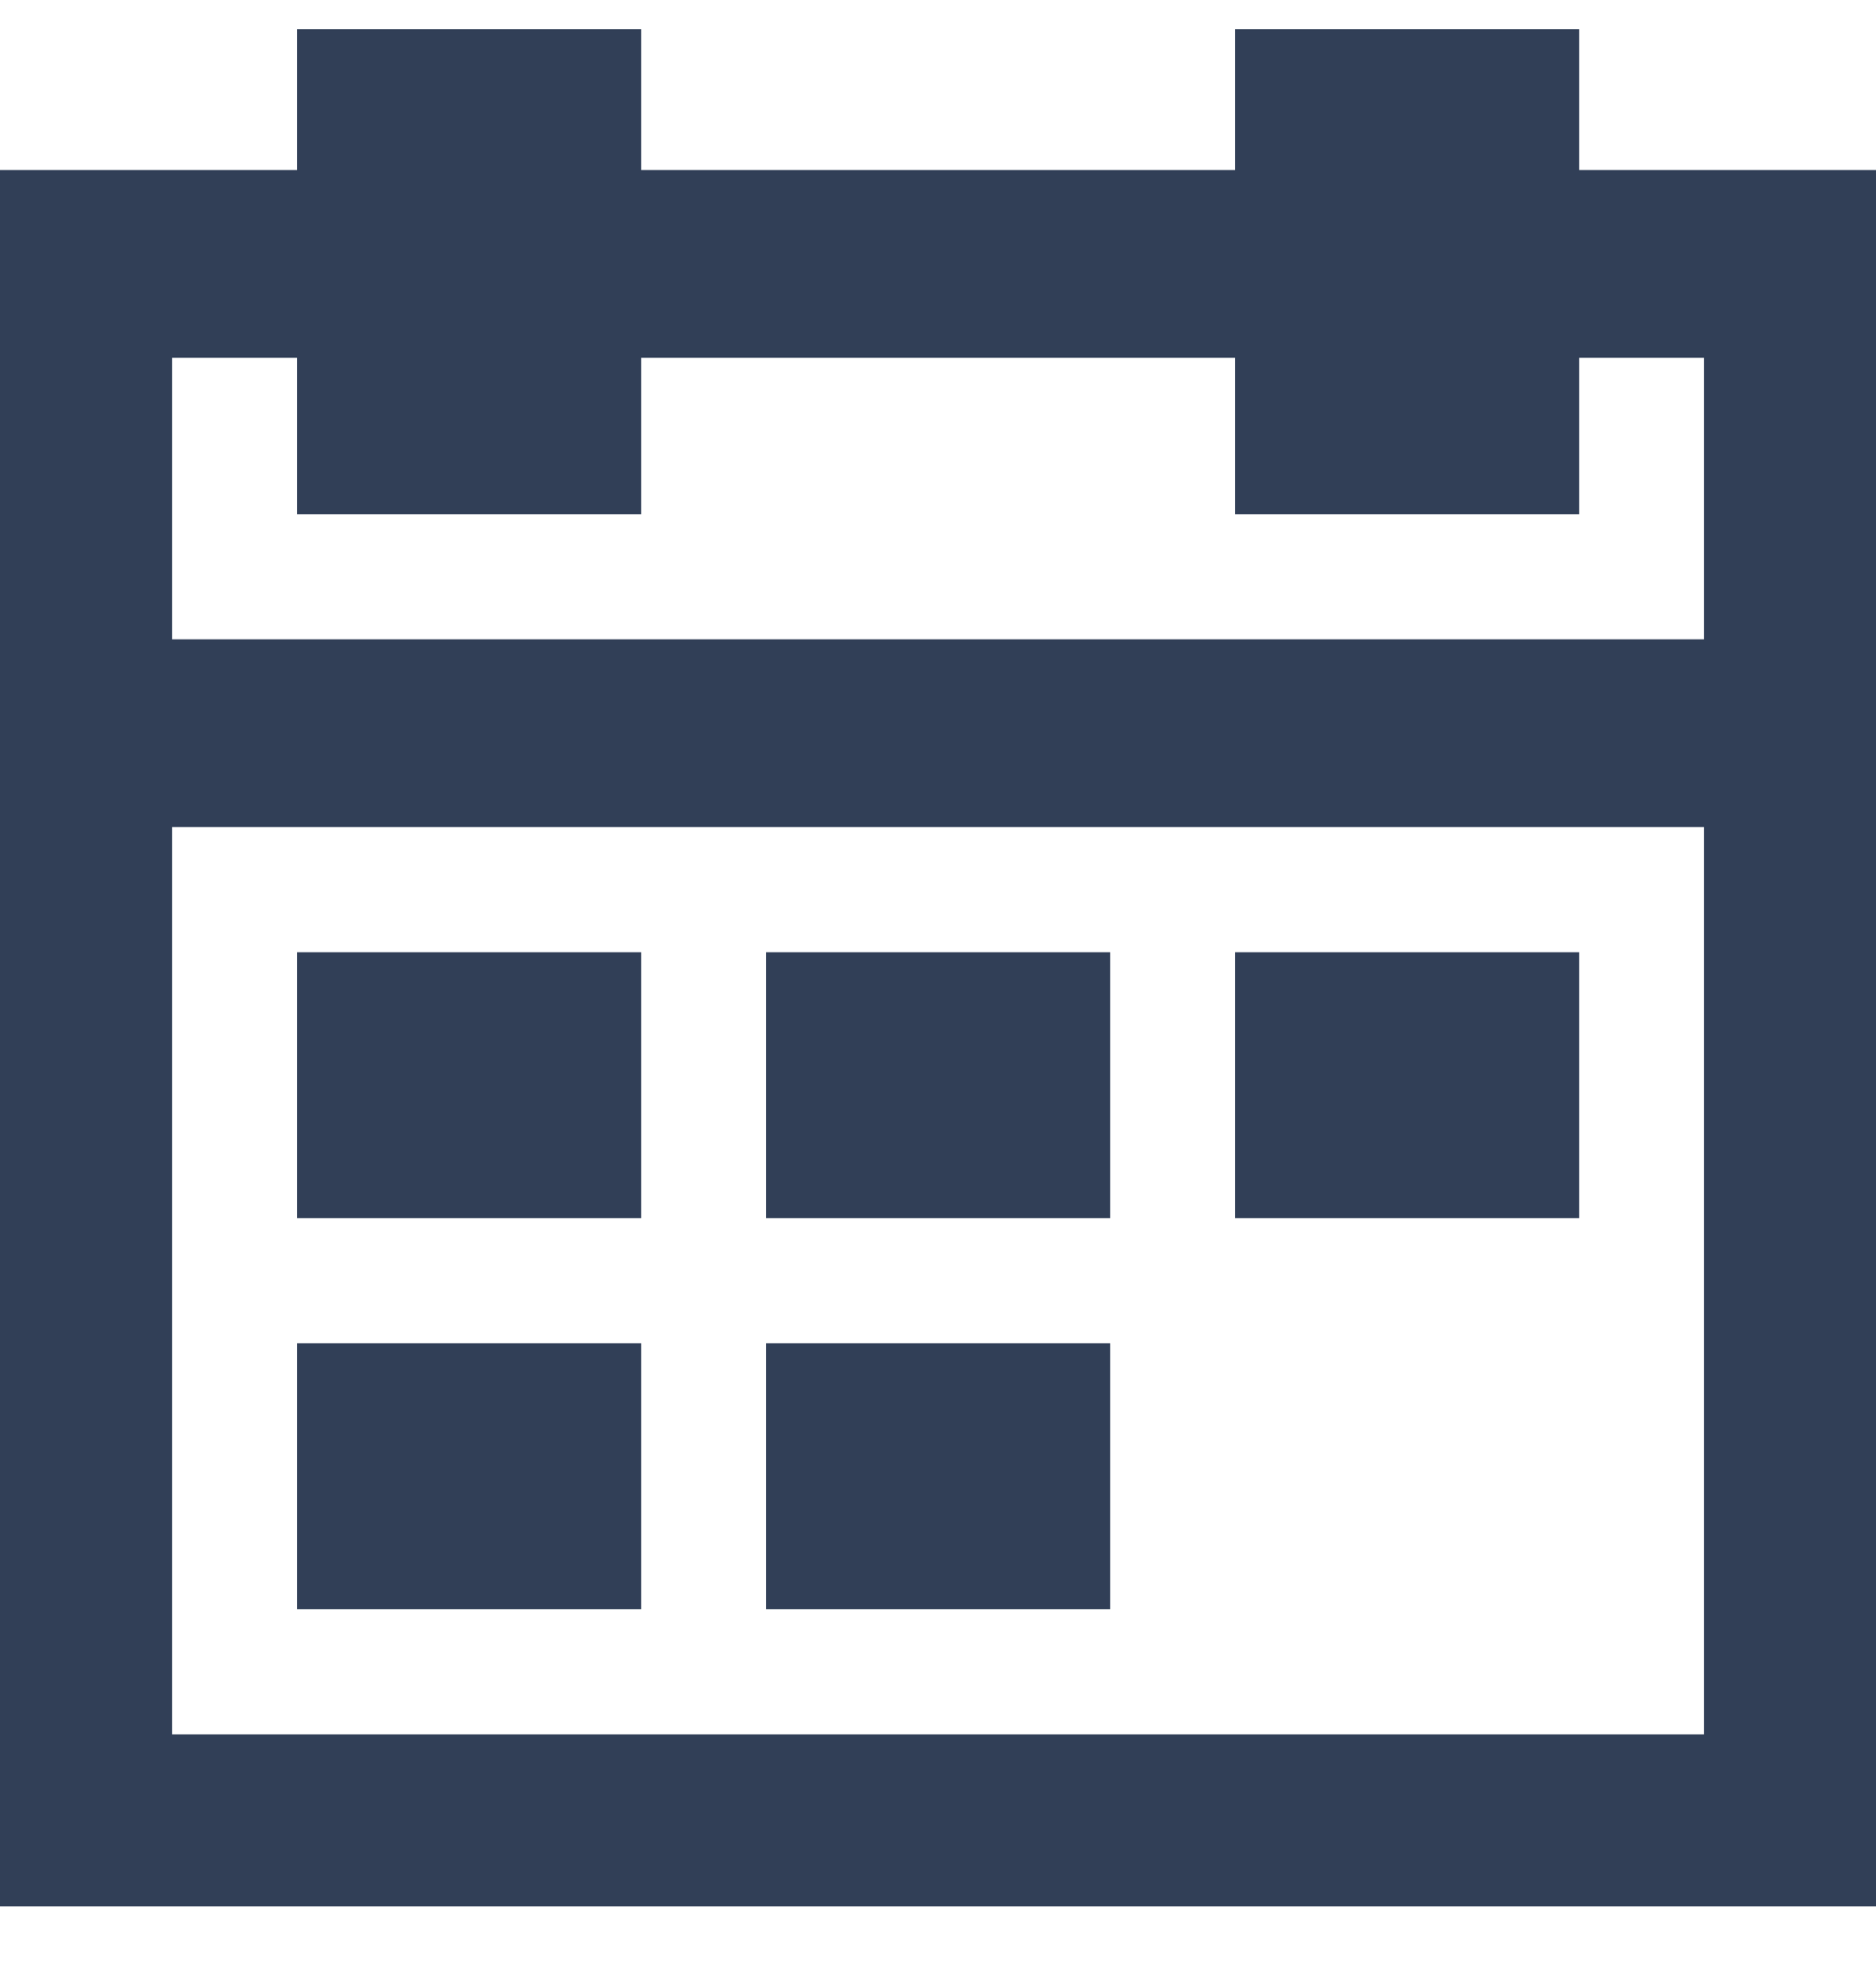
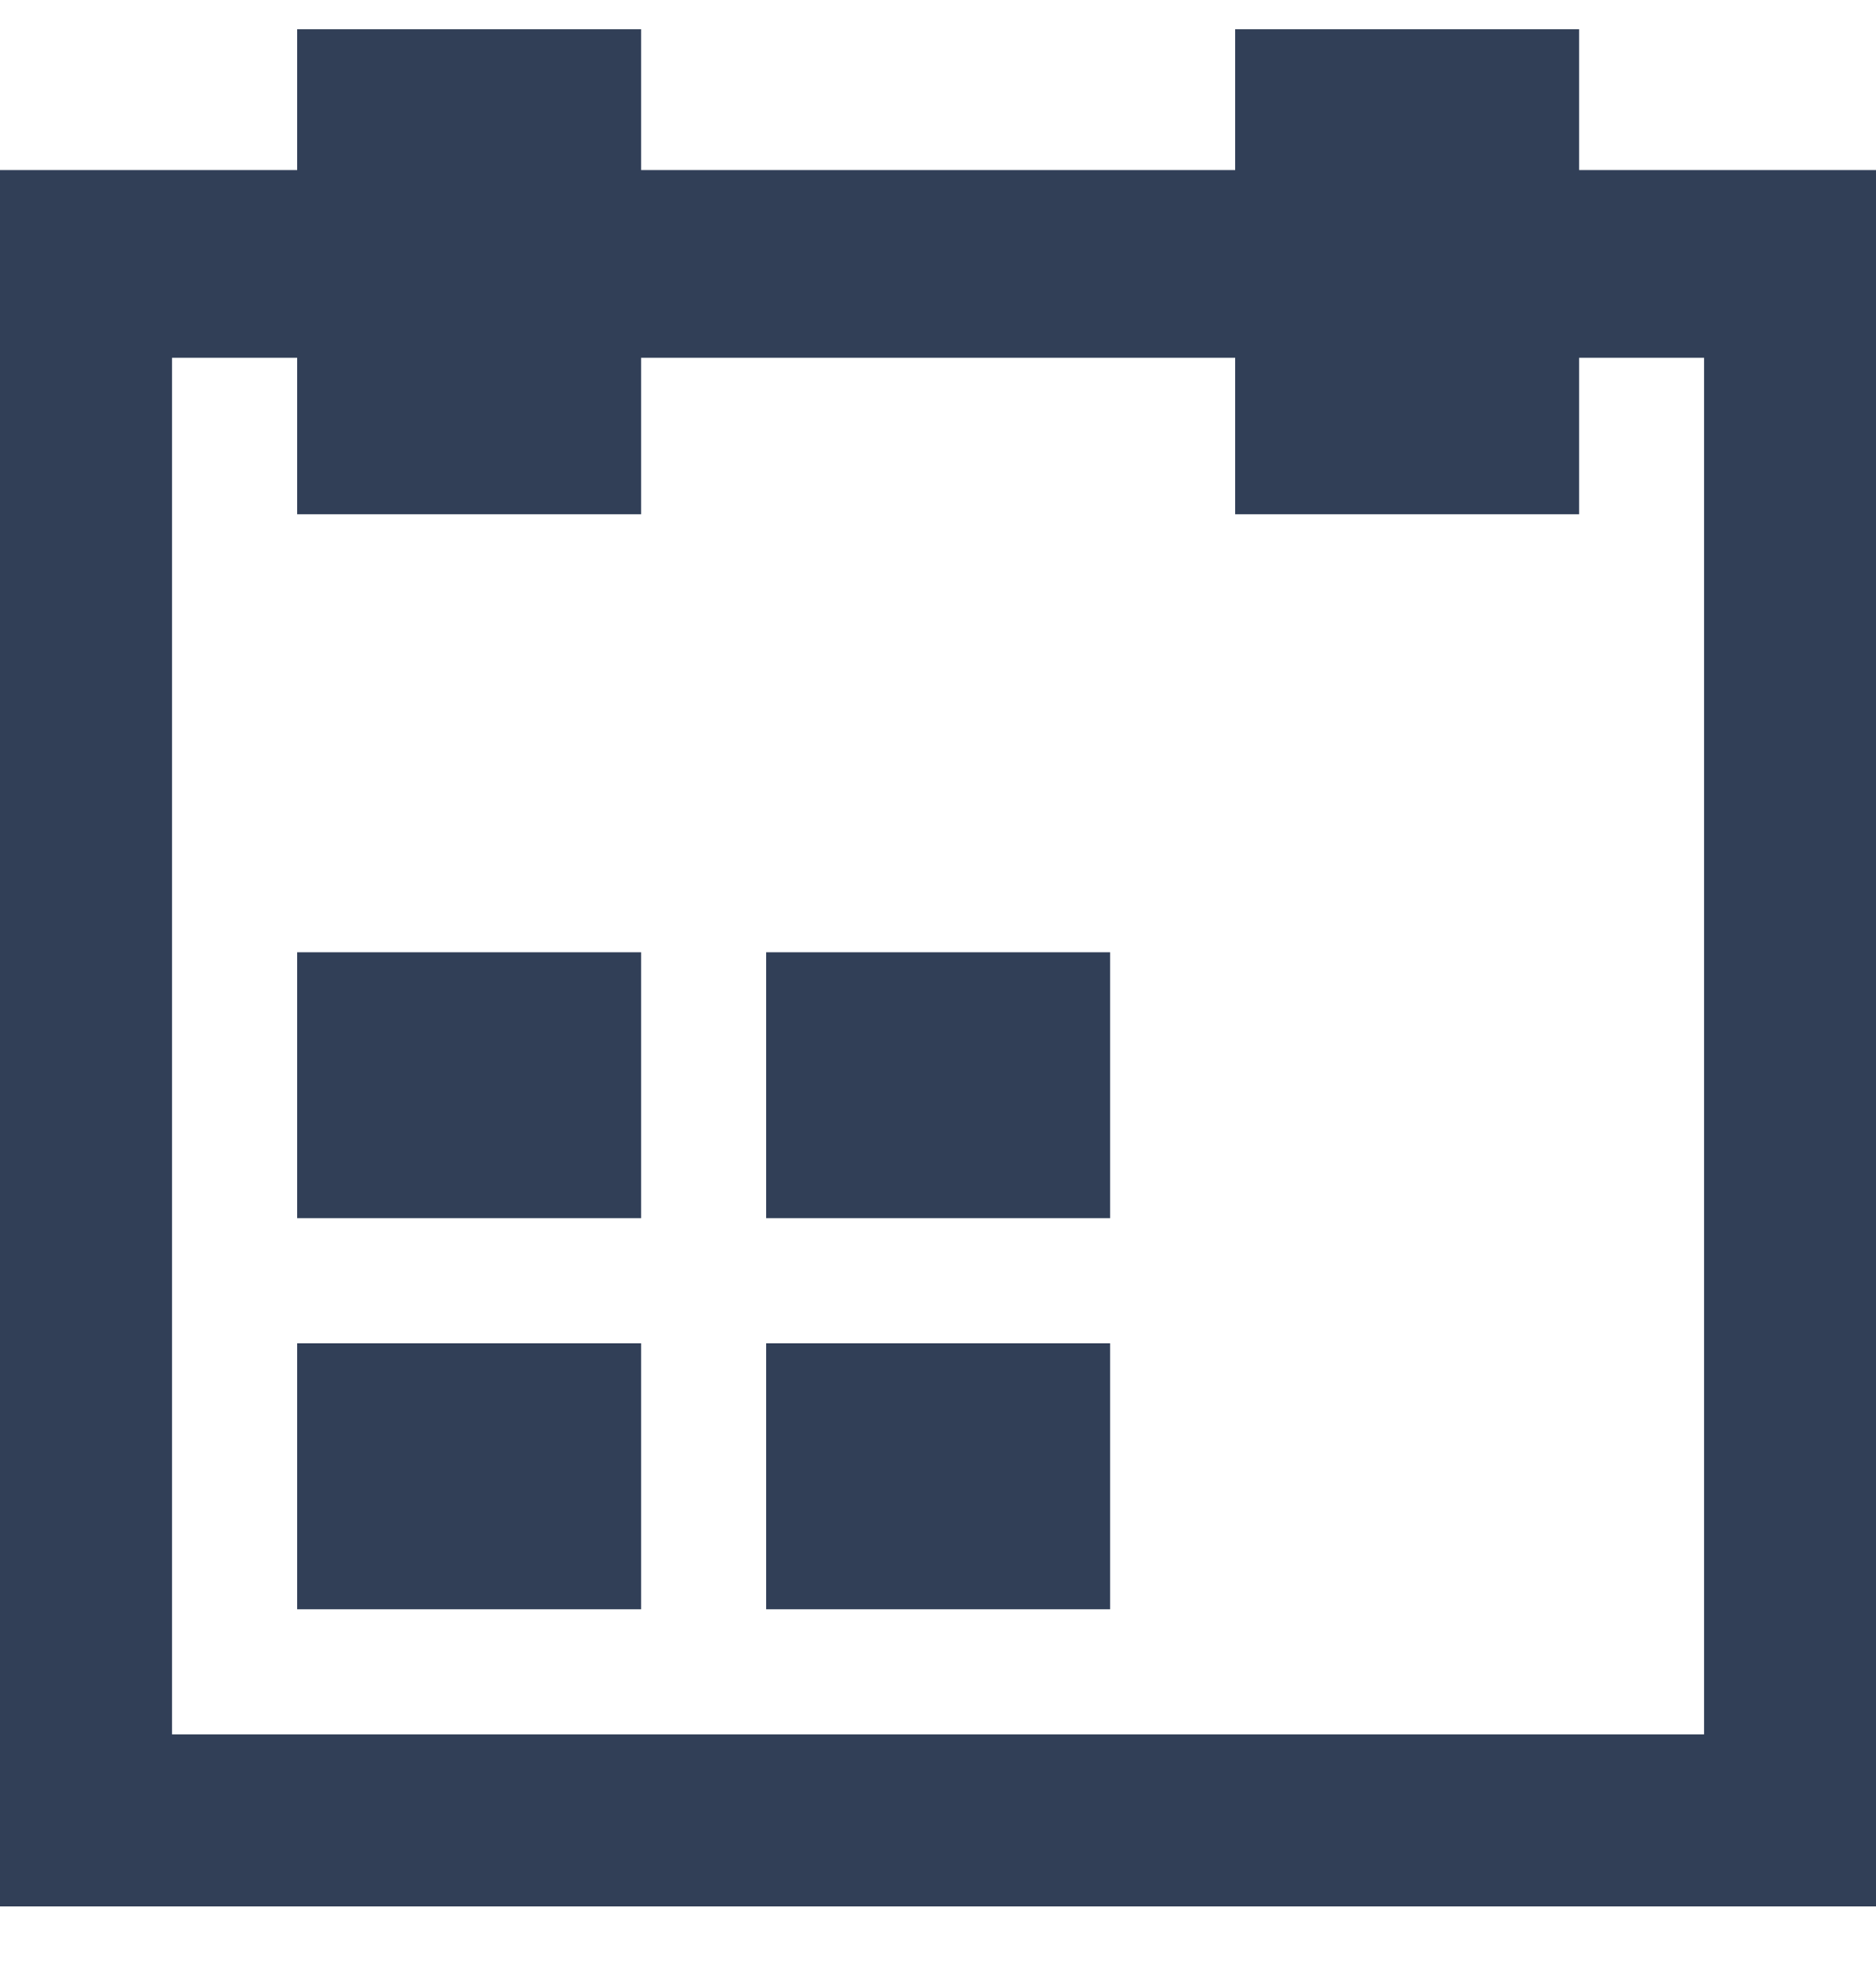
<svg xmlns="http://www.w3.org/2000/svg" width="20" height="21" viewBox="0 0 20 21" fill="none">
  <g clip-path="url(#clip0)">
    <path d="M15.834 2.812H19.167V19.479H0.834V2.812H4.167" stroke="#313F57" stroke-width="2" stroke-miterlimit="10" stroke-linecap="square" />
    <path d="M5.834 2.812H14.167" stroke="#313F57" stroke-width="2" stroke-miterlimit="10" stroke-linecap="square" />
    <path d="M4.168 1.146H5.835V4.479H4.168V1.146Z" stroke="#313F57" stroke-width="2" stroke-miterlimit="10" stroke-linecap="square" />
    <path d="M14.168 1.146H15.835V4.479H14.168V1.146Z" stroke="#313F57" stroke-width="2" stroke-miterlimit="10" stroke-linecap="square" />
-     <path d="M0.834 7.812H19.167" stroke="#313F57" stroke-width="2" stroke-miterlimit="10" stroke-linecap="square" />
    <path d="M4.168 11.146H5.835V11.979H4.168V11.146Z" stroke="#313F57" stroke-width="2" stroke-miterlimit="10" stroke-linecap="square" />
    <path d="M9.168 11.146H10.835V11.979H9.168V11.146Z" stroke="#313F57" stroke-width="2" stroke-miterlimit="10" stroke-linecap="square" />
    <path d="M4.168 15.312H5.835V16.146H4.168V15.312Z" stroke="#313F57" stroke-width="2" stroke-miterlimit="10" stroke-linecap="square" />
    <path d="M9.168 15.312H10.835V16.146H9.168V15.312Z" stroke="#313F57" stroke-width="2" stroke-miterlimit="10" stroke-linecap="square" />
-     <path d="M14.168 11.146H15.835V11.979H14.168V11.146Z" stroke="#313F57" stroke-width="2" stroke-miterlimit="10" stroke-linecap="square" />
    <path d="M4.168 11.146H5.835V11.979H4.168V11.146Z" fill="#313F57" />
    <path d="M9.168 11.146H10.835V11.979H9.168V11.146Z" fill="#313F57" />
    <path d="M4.168 15.312H5.835V16.146H4.168V15.312Z" fill="#313F57" />
    <path d="M9.168 15.312H10.835V16.146H9.168V15.312Z" fill="#313F57" />
-     <path d="M14.168 11.146H15.835V11.979H14.168V11.146Z" fill="#313F57" />
  </g>
  <defs>
    <clipPath id="clip0">
      <rect width="20" height="20" fill="white" transform="translate(0 0.312)" />
    </clipPath>
  </defs>
</svg>